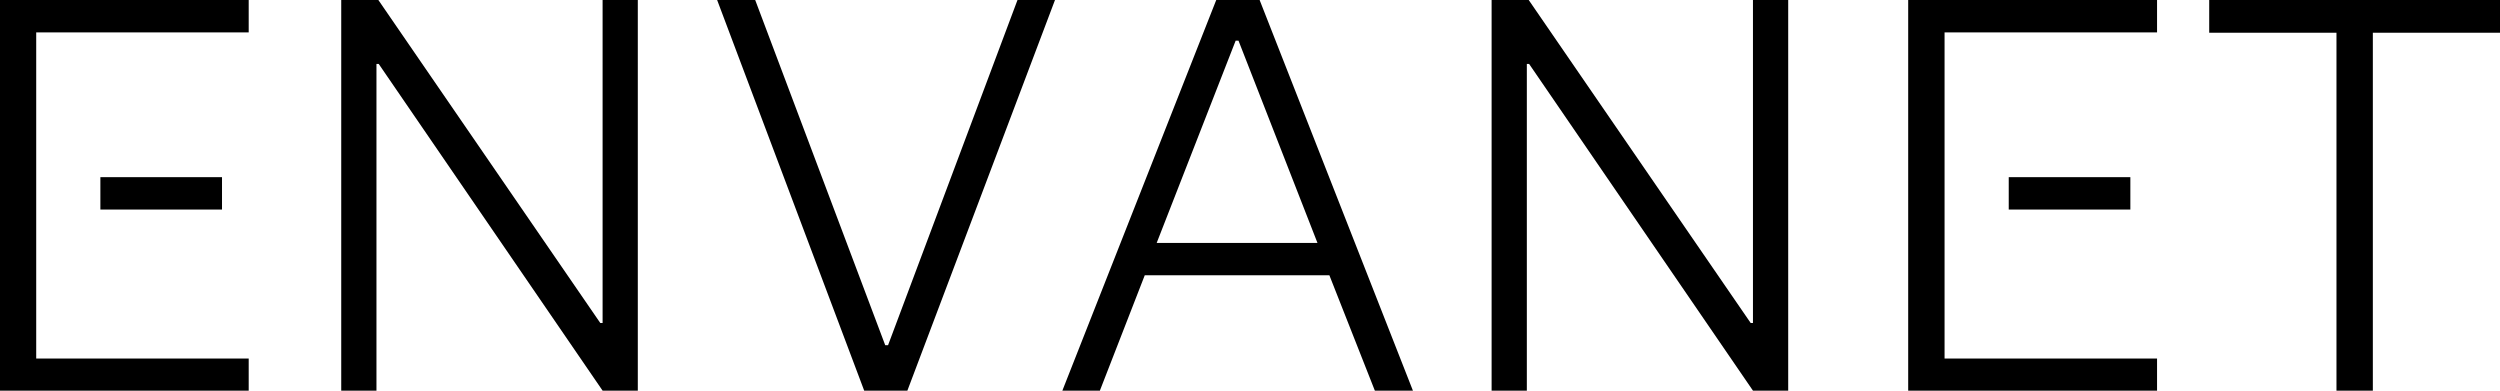
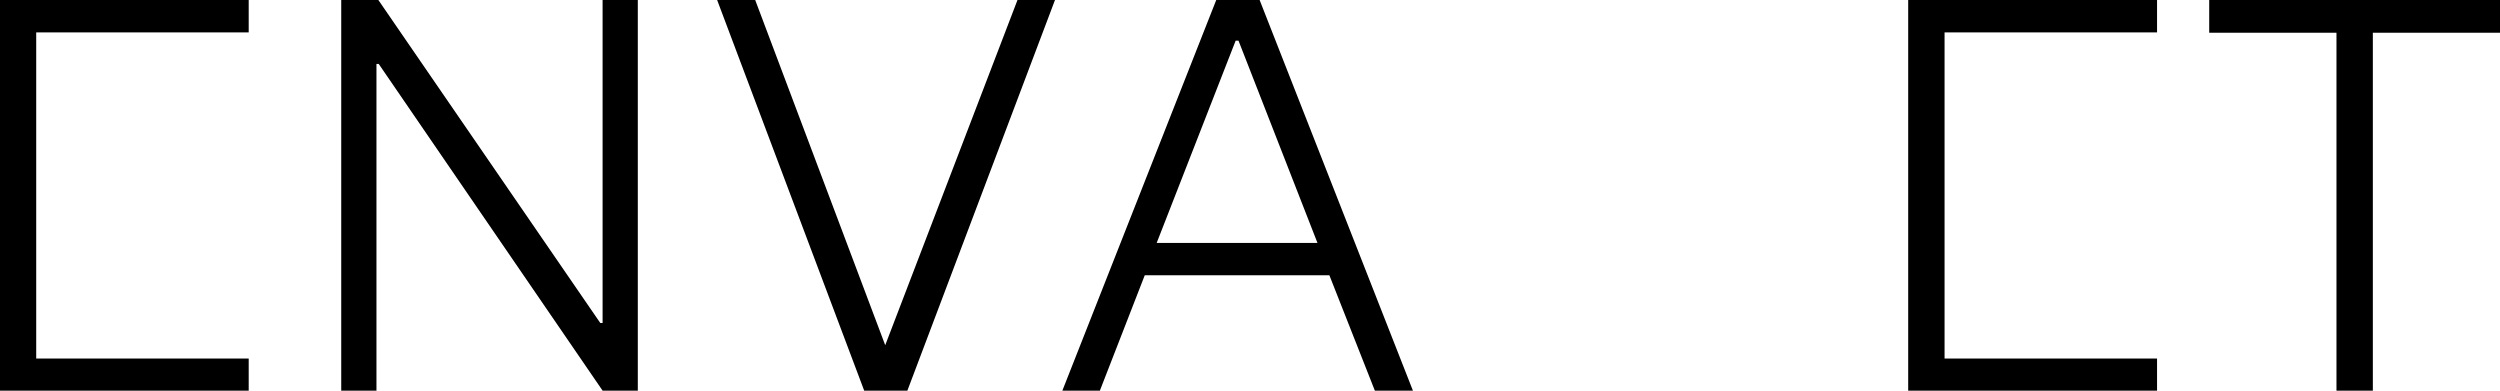
<svg xmlns="http://www.w3.org/2000/svg" width="50.955mm" height="7.962mm" viewBox="0 0 50.955 7.962" version="1.1" id="svg10622">
  <defs id="defs10619">
    <linearGradient id="linearGradient11406">
      <stop style="stop-color:#000000;stop-opacity:1;" offset="0" id="stop11404" />
    </linearGradient>
  </defs>
  <g id="layer1" transform="translate(231.642,-33.442)">
-     <path d="m -227.117,37.053 h -2.479 v 0.66 h 2.479 z" style="fill:#000000;fill-opacity:1;fill-rule:nonzero;stroke:none;stroke-width:0.353;stroke-opacity:1" id="path11366" />
-     <path d="m -188.221,37.053 h -2.479 v 0.66 h 2.479 z" style="fill:#000000;fill-opacity:1;fill-rule:nonzero;stroke:none;stroke-width:0.353;stroke-opacity:1" id="path11363" />
    <path d="M 0,0 V 22.57 H 2.133 L 14.959,3.904 h 0.132 V 22.57 h 2.033 V 0 H 15.091 L 2.165,18.863 H 2.034 V 0 Z" style="fill:#000000;fill-opacity:1;fill-rule:nonzero;stroke:none;stroke-opacity:1" id="path11360" transform="matrix(0.353,0,0,-0.353,-224.687,41.404)" />
    <path d="M 0,0 H -14.369 V -22.57 H 0 v 1.87 H -12.269 V -1.87 H 0 Z" style="fill:#000000;fill-opacity:1;fill-rule:nonzero;stroke:none;stroke-opacity:1" id="path11357" transform="matrix(0.353,0,0,-0.353,-226.573,33.442)" />
-     <path d="m 0,0 -8.497,22.57 h 2.198 L 1.214,2.624 H 1.378 L 8.857,22.57 h 2.165 L 2.493,0 Z" style="fill:#000000;fill-opacity:1;fill-rule:nonzero;stroke:none;stroke-opacity:1" id="path11354" transform="matrix(0.353,0,0,-0.353,-214.028,41.404)" />
+     <path d="m 0,0 -8.497,22.57 h 2.198 L 1.214,2.624 L 8.857,22.57 h 2.165 L 2.493,0 Z" style="fill:#000000;fill-opacity:1;fill-rule:nonzero;stroke:none;stroke-opacity:1" id="path11354" transform="matrix(0.353,0,0,-0.353,-214.028,41.404)" />
    <path d="m 0,0 8.891,22.57 h 2.493 L 20.241,0 H 18.043 L 15.418,6.66 H 4.757 L 2.166,0 Z m 5.446,8.529 h 9.284 l -4.56,11.679 h -0.164 z" style="fill:#000000;fill-opacity:1;fill-rule:nonzero;stroke:none;stroke-opacity:1" id="path11351" transform="matrix(0.353,0,0,-0.353,-209.989,41.404)" />
-     <path d="M 0,0 V 22.57 H 2.132 L 14.96,3.904 h 0.13 V 22.57 h 2.035 V 0 H 15.09 L 2.166,18.863 H 2.034 V 0 Z" style="fill:#000000;fill-opacity:1;fill-rule:nonzero;stroke:none;stroke-opacity:1" id="path11348" transform="matrix(0.353,0,0,-0.353,-201.24,41.404)" />
    <path d="M 0,0 V 20.667 H -7.348 V 22.57 H 9.447 V 20.667 H 2.1 V 0 Z" style="fill:#000000;fill-opacity:1;fill-rule:nonzero;stroke:none;stroke-opacity:1" id="path11345" transform="matrix(0.353,0,0,-0.353,-184.02,41.404)" />
    <path d="M 0,0 H -14.369 V -22.57 H 0 v 1.87 H -12.269 V -1.87 H 0 Z" style="fill:#000000;fill-opacity:1;fill-rule:nonzero;stroke:none;stroke-opacity:1" id="path11342" transform="matrix(0.353,0,0,-0.353,-187.677,33.442)" />
  </g>
</svg>